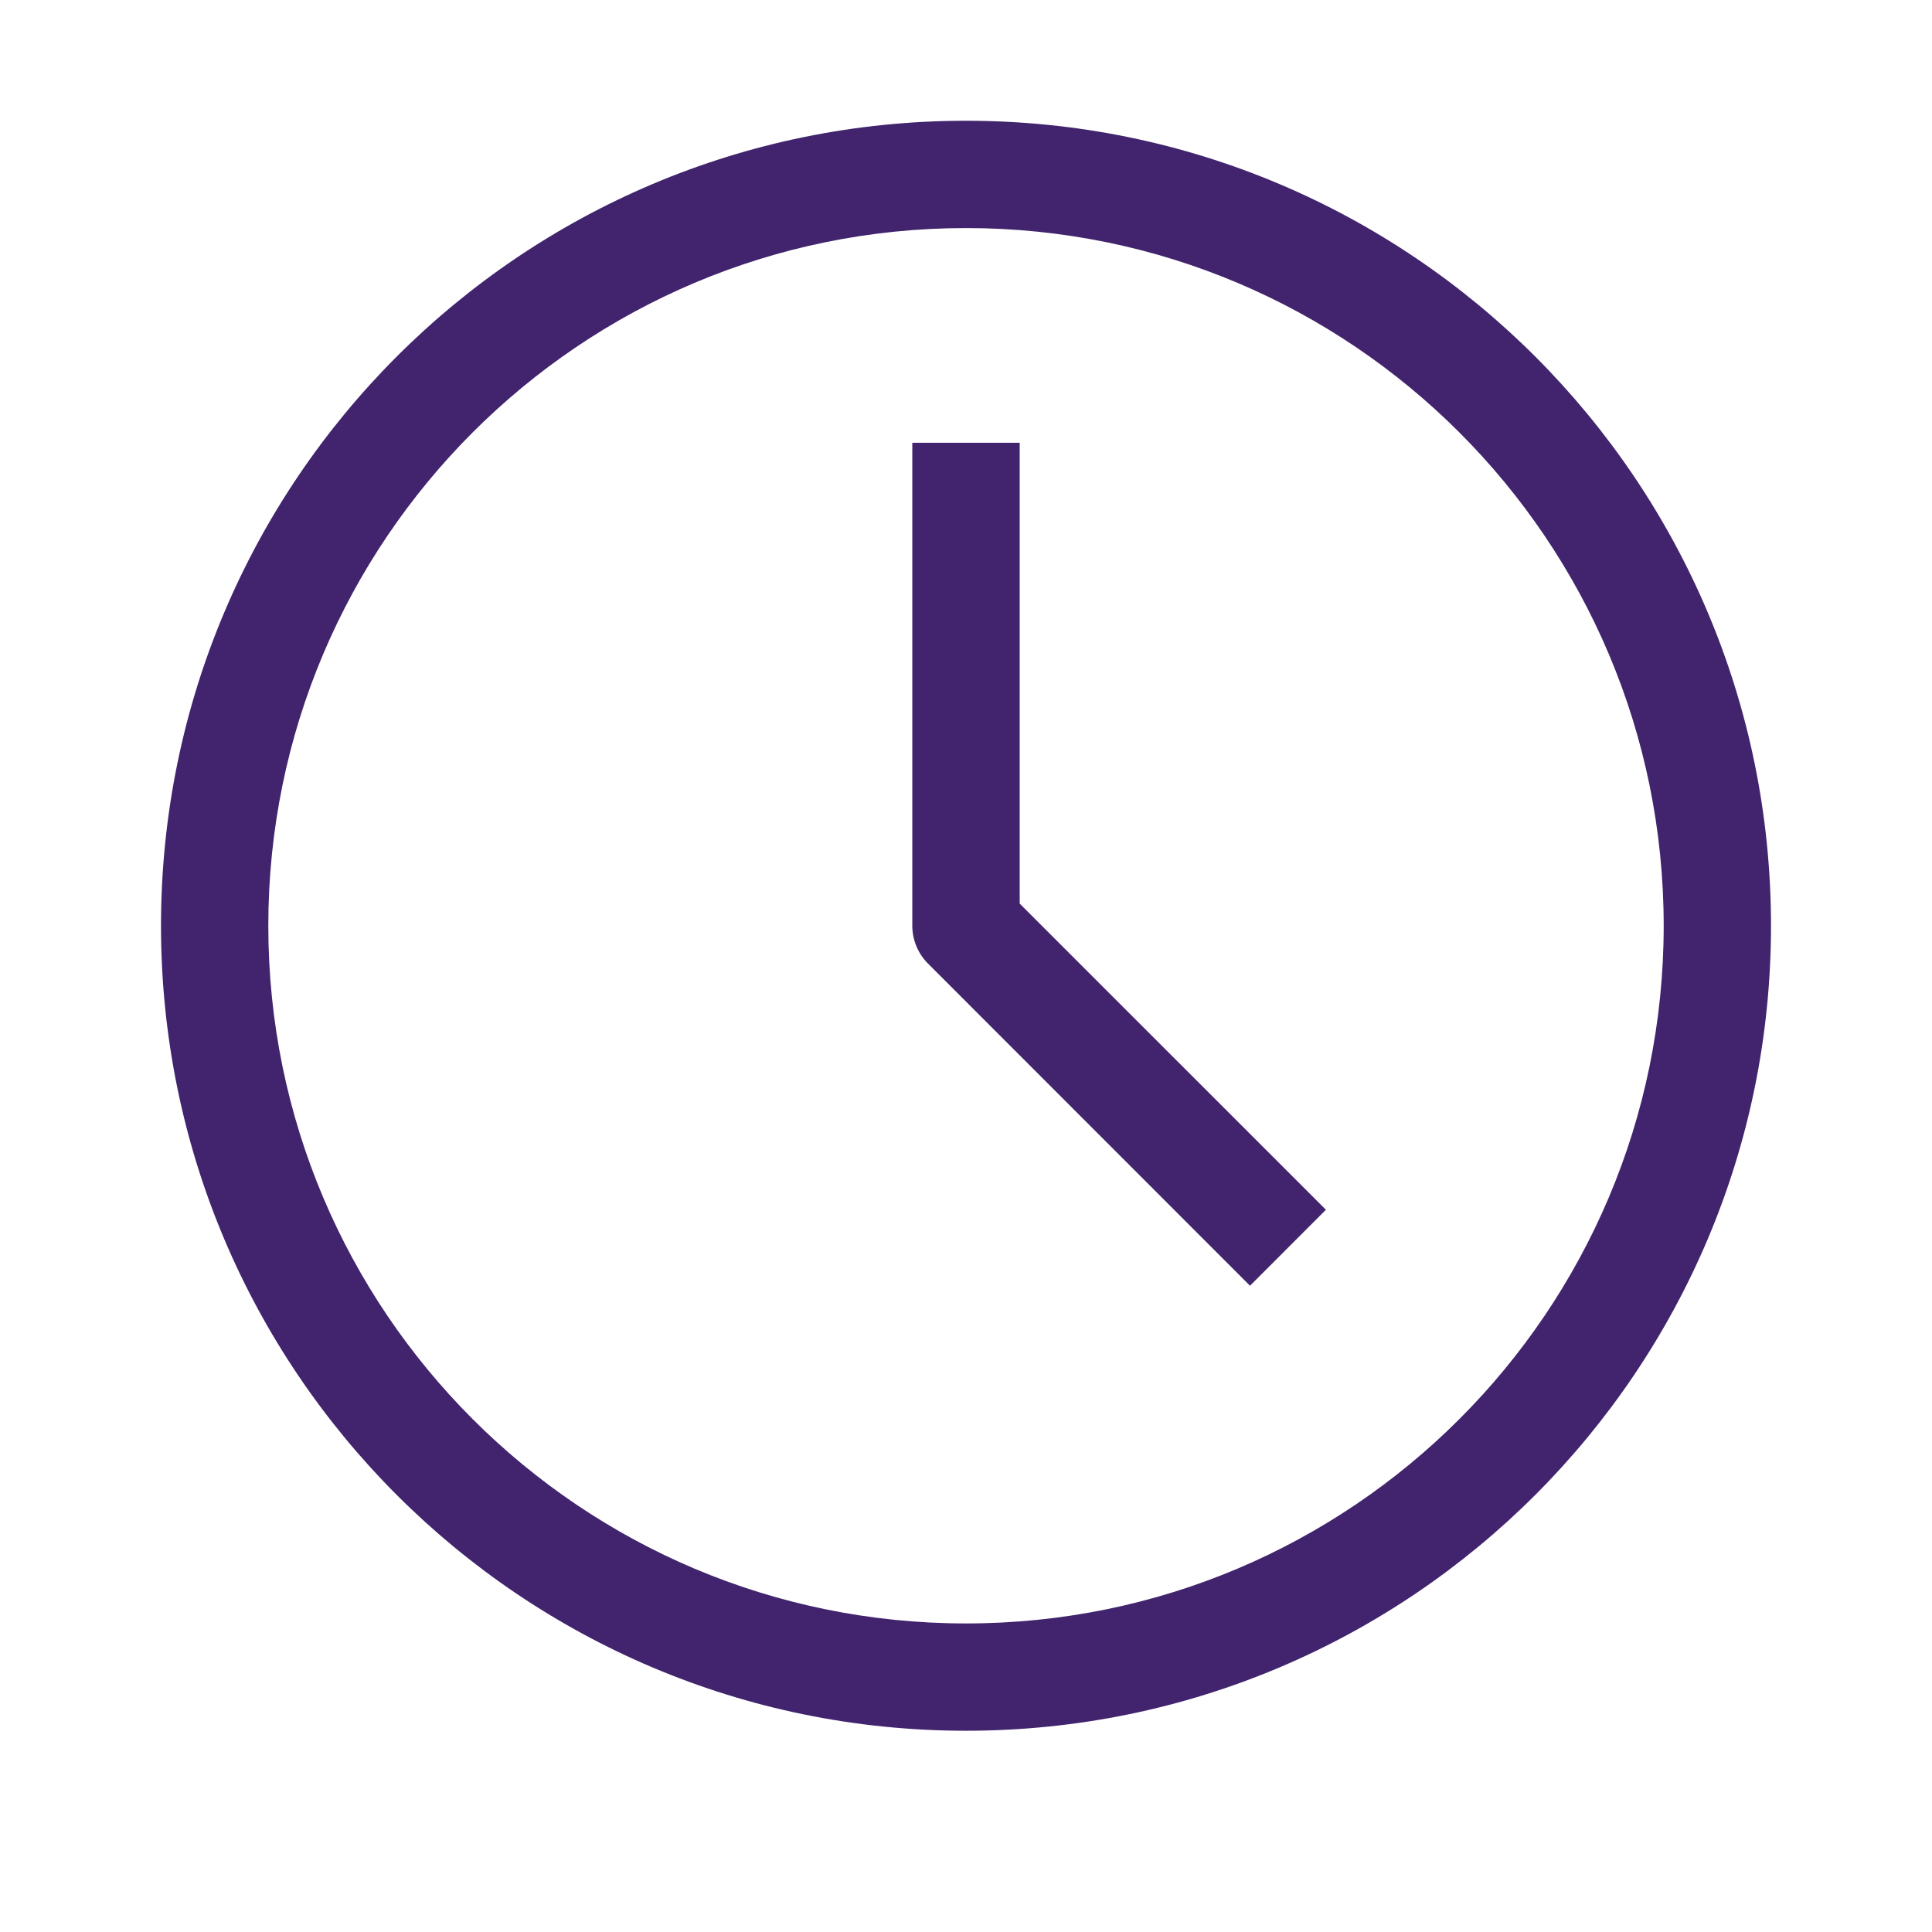
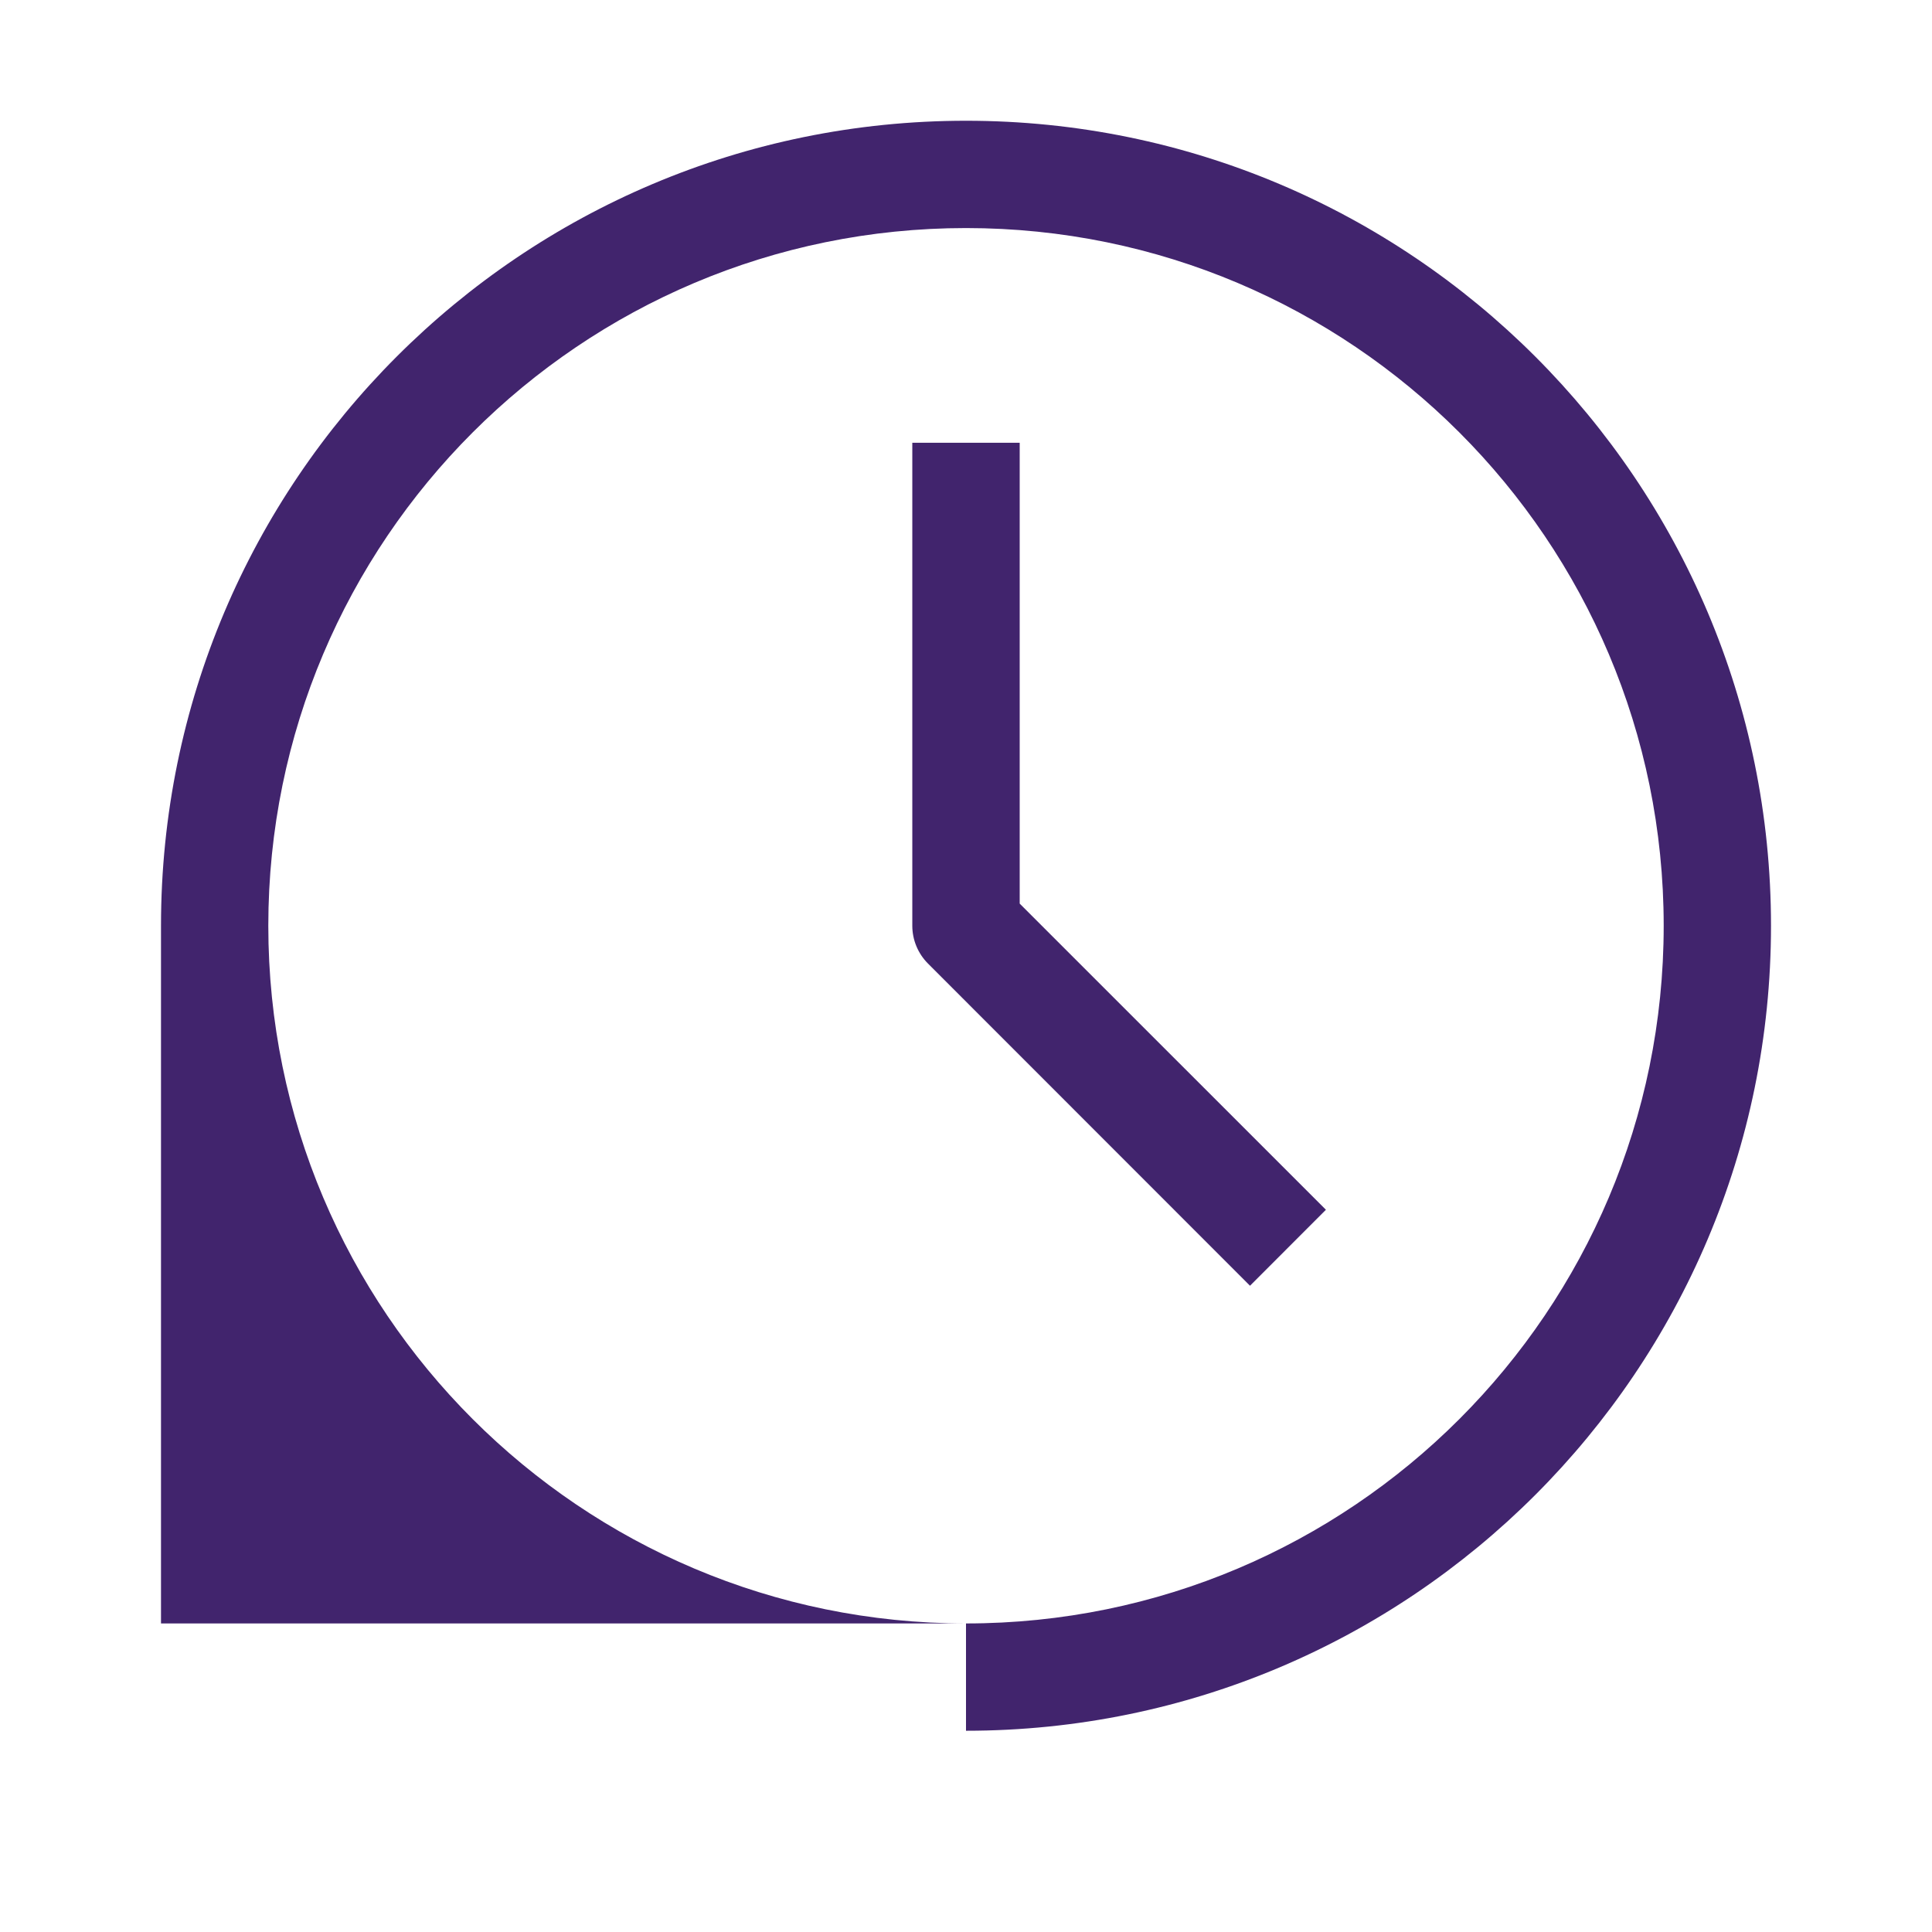
<svg xmlns="http://www.w3.org/2000/svg" width="24" height="24" viewBox="0 0 24 24" fill="none">
-   <path d="M12 11.5H11.333C11.333 11.677 11.404 11.846 11.529 11.971L12 11.5ZM12 20.167C7.214 20.167 3.333 16.287 3.333 11.5H2C2 17.023 6.477 21.5 12 21.5V20.167ZM20.667 11.5C20.667 16.287 16.787 20.167 12 20.167V21.5C17.523 21.5 22 17.023 22 11.5H20.667ZM12 2.833C16.787 2.833 20.667 6.714 20.667 11.5H22C22 5.977 17.523 1.5 12 1.5V2.833ZM12 1.5C6.477 1.5 2 5.977 2 11.5H3.333C3.333 6.714 7.214 2.833 12 2.833V1.5ZM11.333 5.5V11.5H12.667V5.5H11.333ZM11.529 11.971L15.528 15.972L16.471 15.028L12.471 11.029L11.529 11.971Z" fill="#41246D" />
+   <path d="M12 11.5H11.333C11.333 11.677 11.404 11.846 11.529 11.971L12 11.5ZM12 20.167C7.214 20.167 3.333 16.287 3.333 11.5H2V20.167ZM20.667 11.5C20.667 16.287 16.787 20.167 12 20.167V21.5C17.523 21.5 22 17.023 22 11.5H20.667ZM12 2.833C16.787 2.833 20.667 6.714 20.667 11.5H22C22 5.977 17.523 1.5 12 1.5V2.833ZM12 1.5C6.477 1.5 2 5.977 2 11.5H3.333C3.333 6.714 7.214 2.833 12 2.833V1.5ZM11.333 5.5V11.5H12.667V5.5H11.333ZM11.529 11.971L15.528 15.972L16.471 15.028L12.471 11.029L11.529 11.971Z" fill="#41246D" />
</svg>